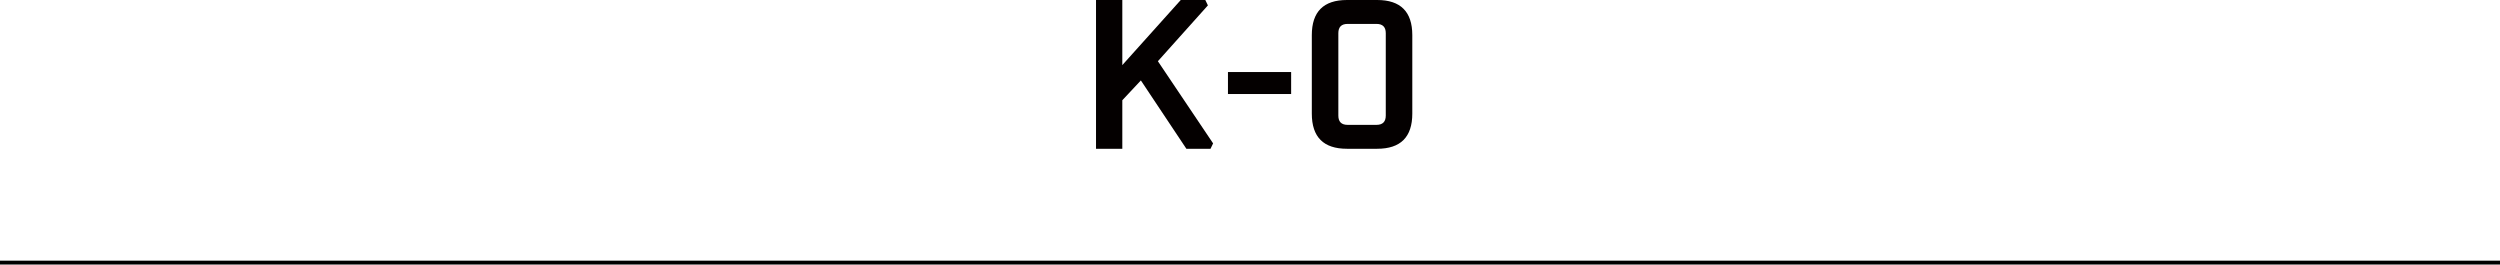
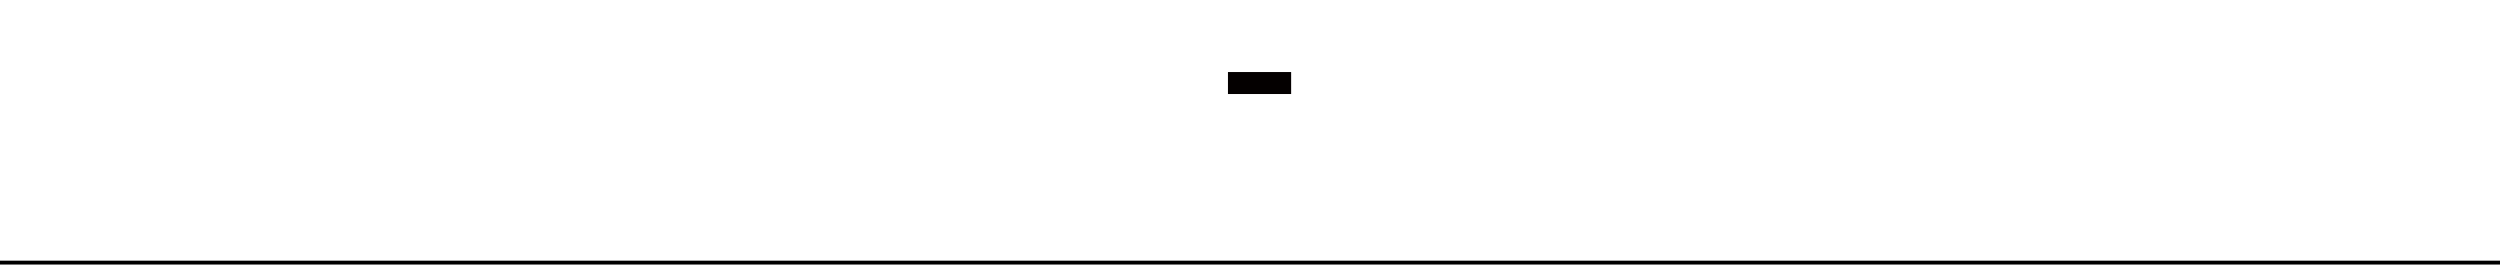
<svg xmlns="http://www.w3.org/2000/svg" id="_レイヤー_2" viewBox="0 0 649.33 68.7">
  <defs>
    <style>.cls-1{fill:#040000;}.cls-2{fill:none;stroke:#000;stroke-miterlimit:10;}</style>
  </defs>
  <g id="_文字">
    <line class="cls-2" y1="68.2" x2="649.33" y2="68.2" />
-     <path class="cls-1" d="M284.67,38.64V0h6.83v16.91l15.18-16.91h6.38l.67,1.4-12.99,14.5,14.34,21.34-.67,1.4h-6.27l-11.82-17.75-4.82,5.15v12.6h-6.83Z" />
    <path class="cls-1" d="M318.94,24.42v-5.71h16.41v5.71h-16.41Z" />
-     <path class="cls-1" d="M340.72,29.51V9.13c0-6.08,3.04-9.13,9.13-9.13h7.84c6.08,0,9.13,3.04,9.13,9.13v20.38c0,6.09-3.04,9.13-9.13,9.13h-7.84c-6.09,0-9.13-3.04-9.13-9.13ZM347.61,30.02c0,1.61.8,2.41,2.41,2.41h7.5c1.6,0,2.41-.8,2.41-2.41V8.62c0-1.6-.8-2.41-2.41-2.41h-7.5c-1.61,0-2.41.8-2.41,2.41v21.39Z" />
  </g>
</svg>